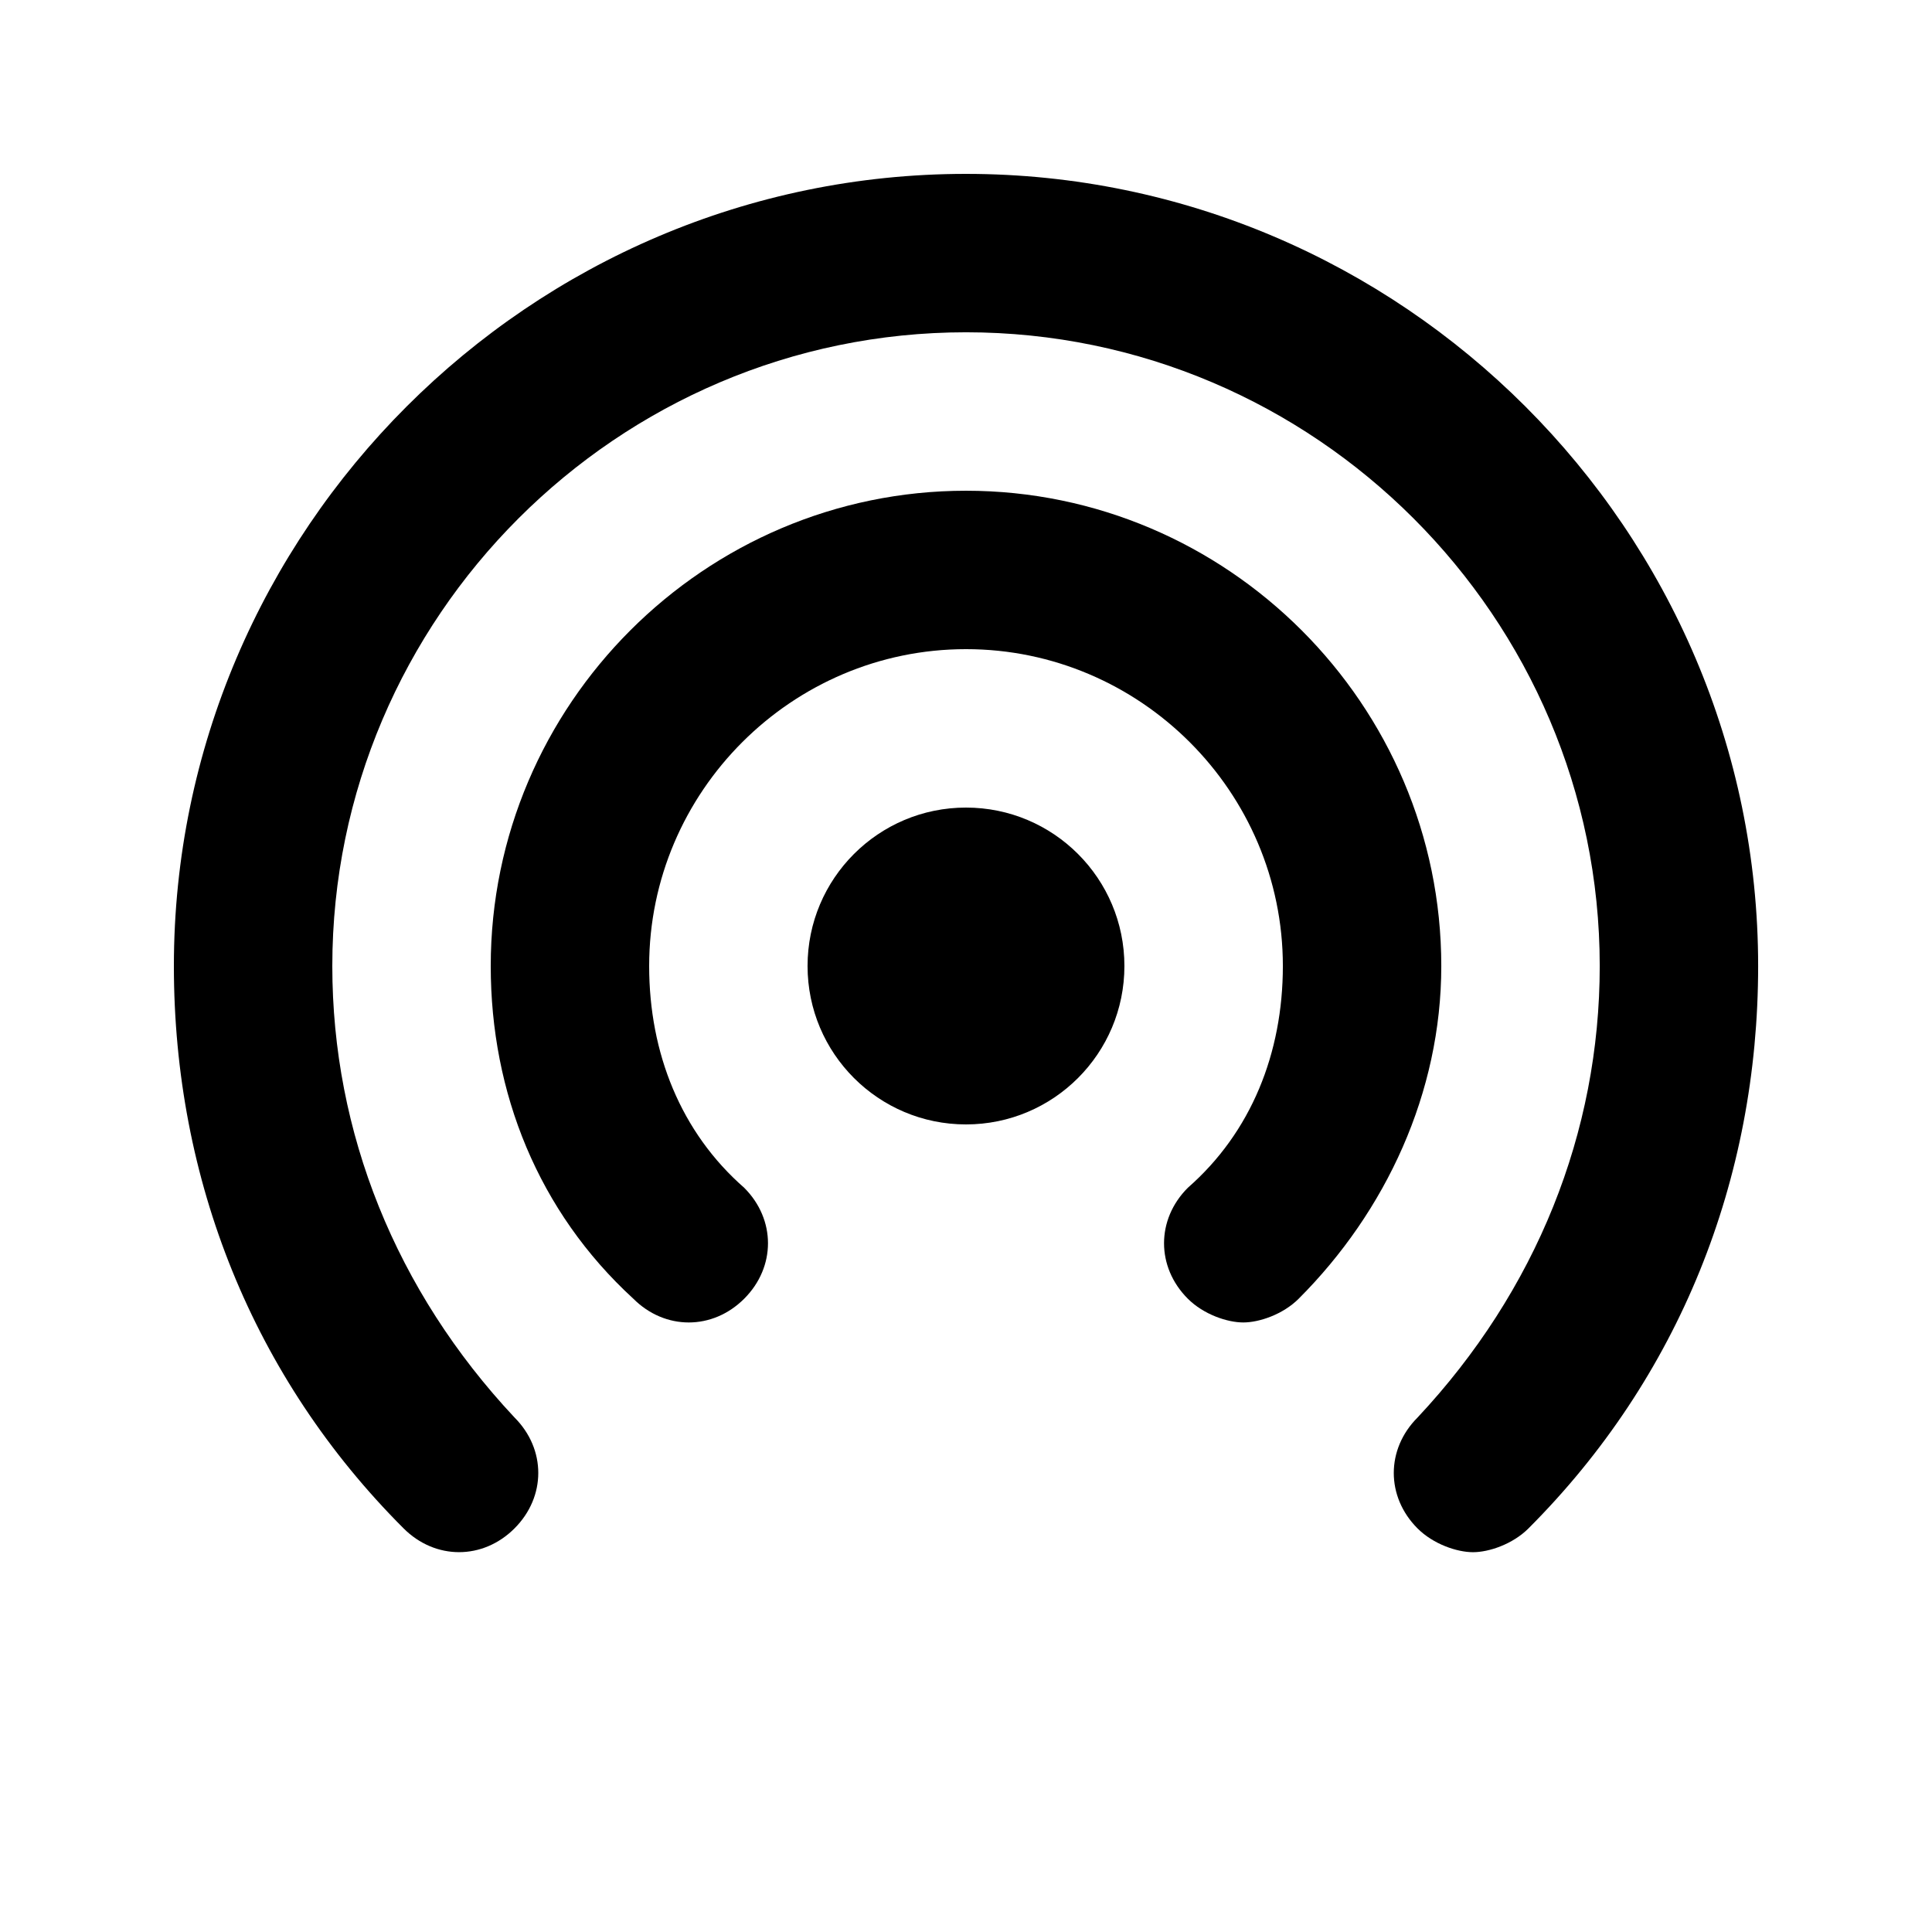
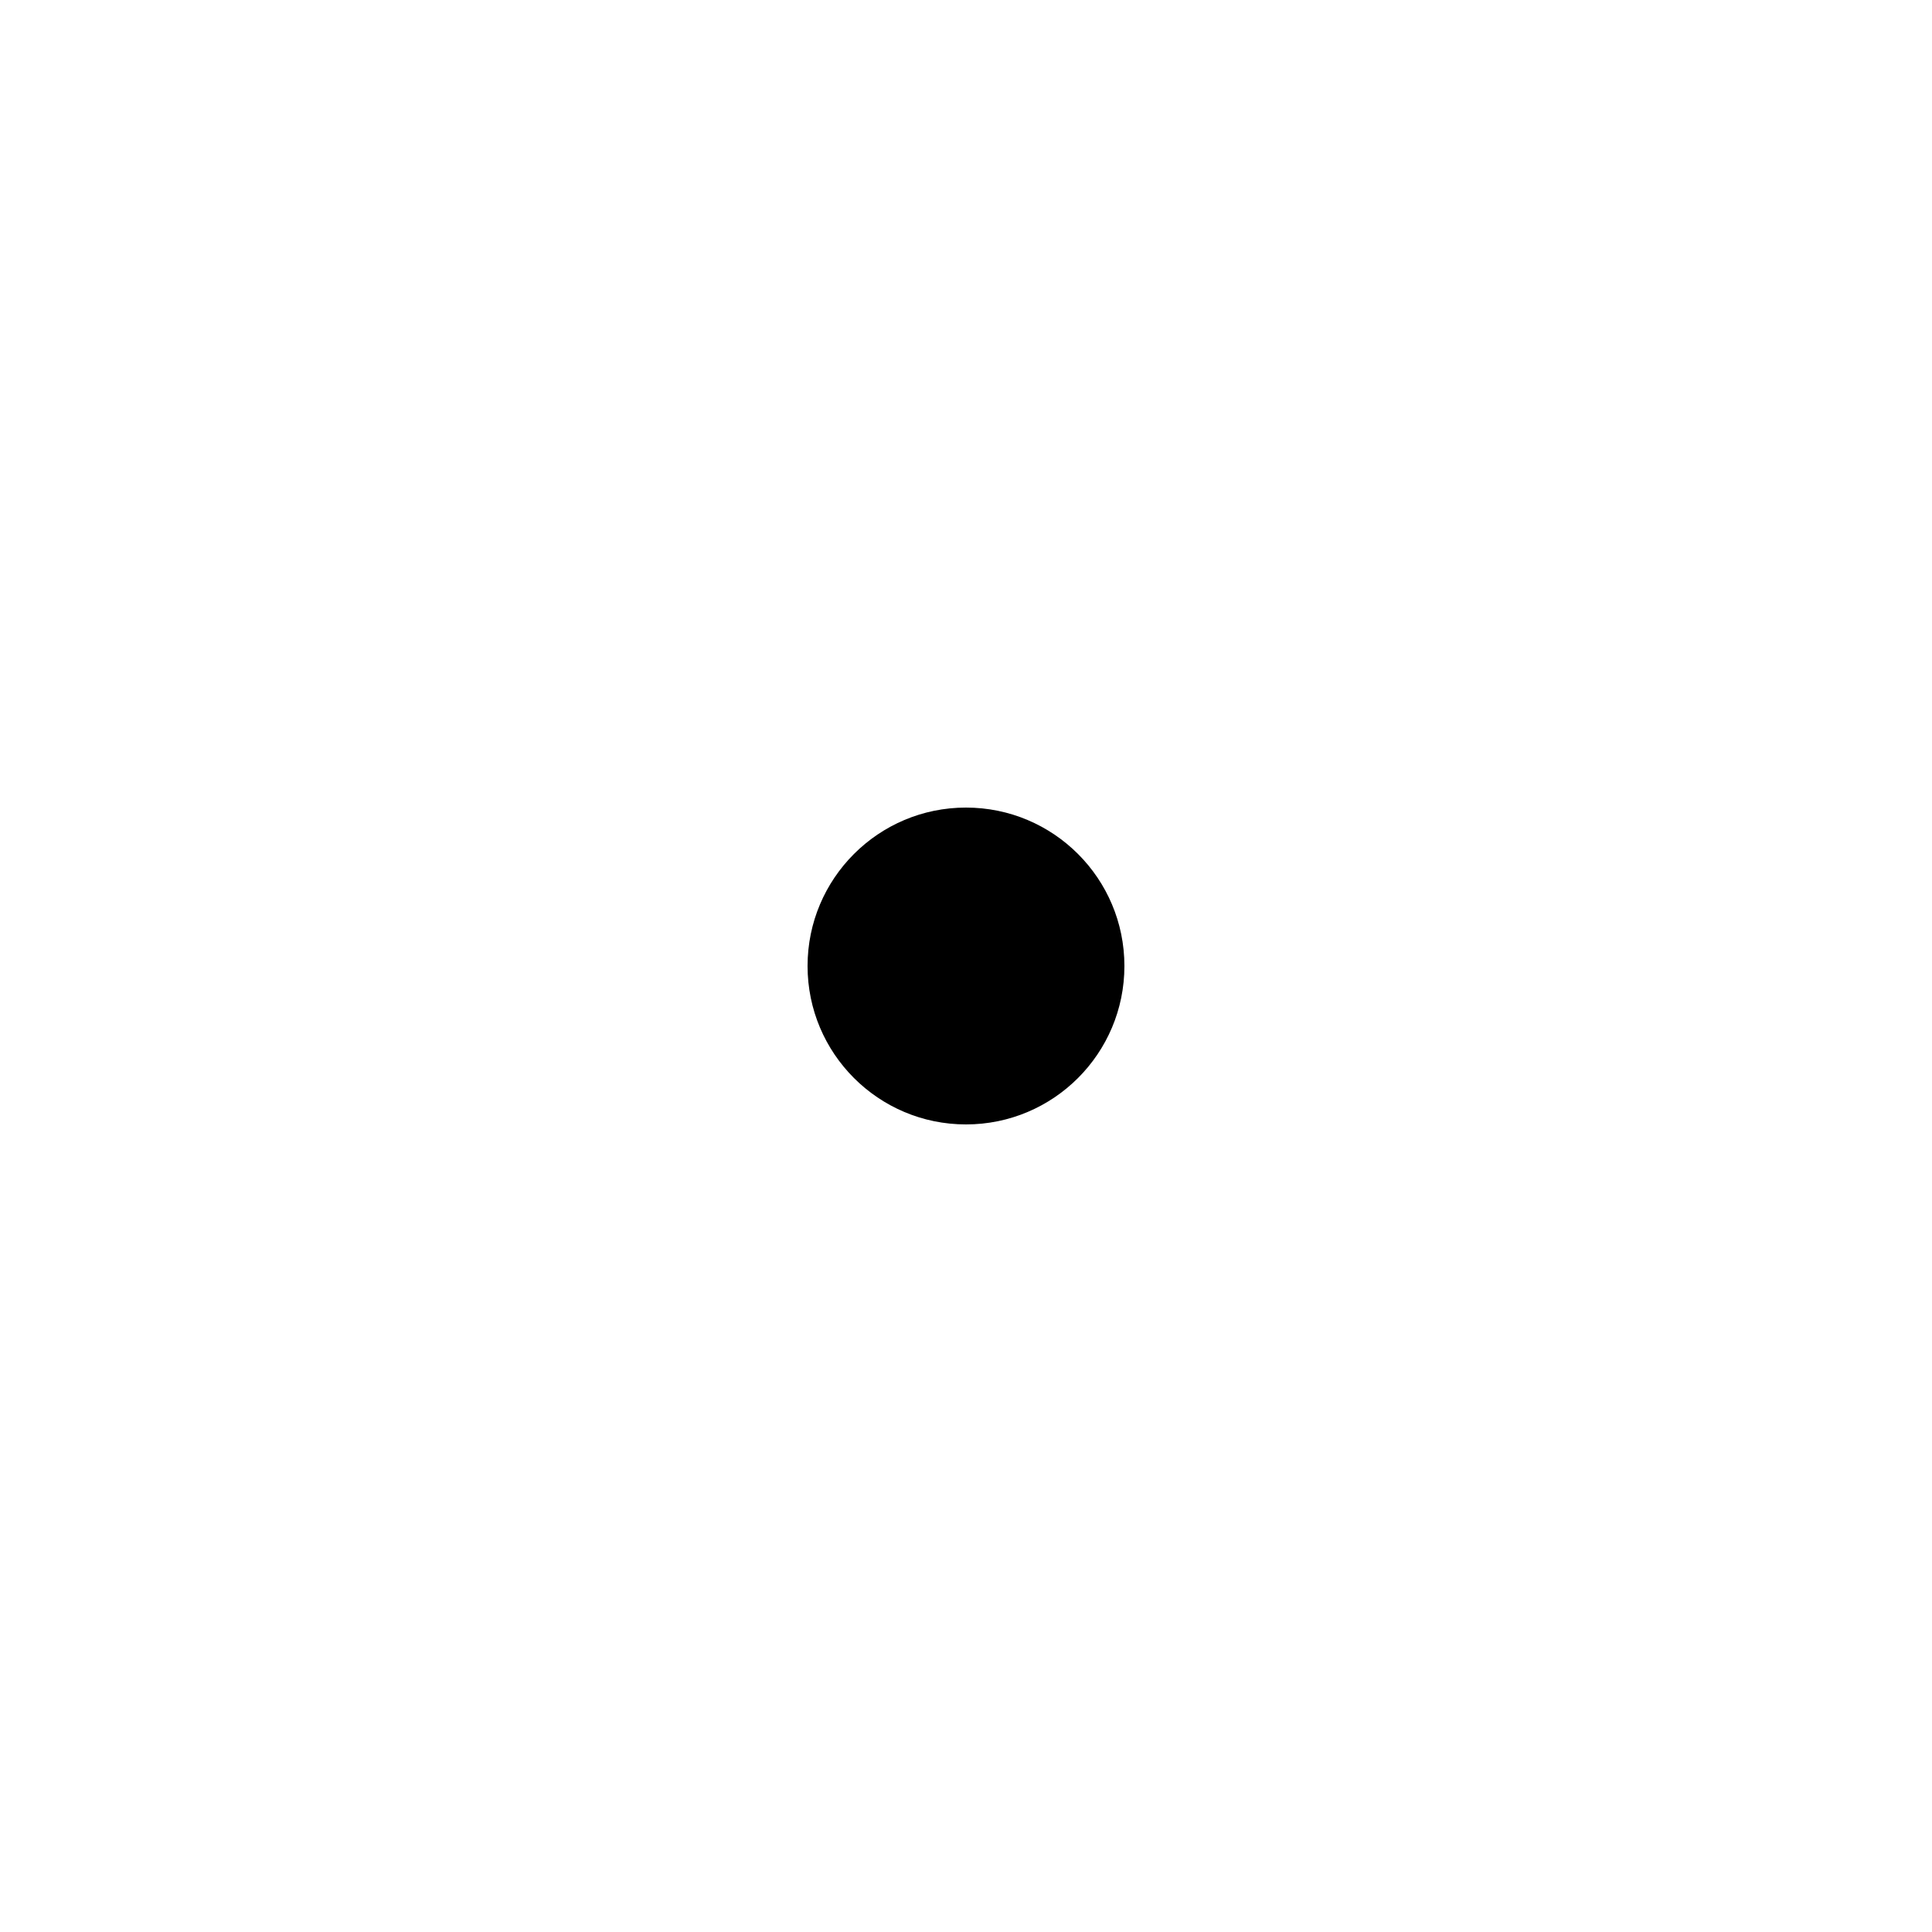
<svg xmlns="http://www.w3.org/2000/svg" fill="#000000" width="800px" height="800px" version="1.1" viewBox="144 144 512 512">
  <g>
    <path d="m441.98 400c0 23.188-18.797 41.984-41.984 41.984s-41.984-18.797-41.984-41.984 18.797-41.984 41.984-41.984 41.984 18.797 41.984 41.984" />
-     <path d="m400 190.08c-115.46 0-209.92 94.465-209.92 209.92 0 56.68 20.992 109.16 60.879 149.04 8.398 8.398 20.992 8.398 29.391 0 8.398-8.398 8.398-20.992 0-29.391-31.492-33.586-48.285-75.57-48.285-119.65 0-92.363 75.57-167.94 167.94-167.94 92.363 0 167.94 75.57 167.94 167.94 0 44.082-16.793 86.066-48.281 119.66-8.398 8.398-8.398 20.992 0 29.391 4.199 4.199 10.496 6.297 14.695 6.297 4.199 0 10.496-2.098 14.695-6.297 39.879-39.891 60.871-92.371 60.871-149.05 0-115.46-94.465-209.92-209.92-209.92z" />
-     <path d="m400 274.05c-69.273 0-125.95 56.68-125.95 125.95 0 33.586 12.594 65.074 37.785 88.168 8.398 8.398 20.992 8.398 29.391 0 8.398-8.398 8.398-20.992 0-29.391-16.797-14.695-25.191-35.688-25.191-58.777 0-46.184 37.785-83.969 83.969-83.969s83.969 37.785 83.969 83.969c0 23.09-8.398 44.082-25.191 58.777-8.398 8.398-8.398 20.992 0 29.391 4.199 4.199 10.496 6.297 14.695 6.297 4.199 0 10.496-2.098 14.695-6.297 23.09-23.09 37.785-54.578 37.785-88.168-0.004-69.273-56.68-125.95-125.95-125.95z" />
  </g>
</svg>